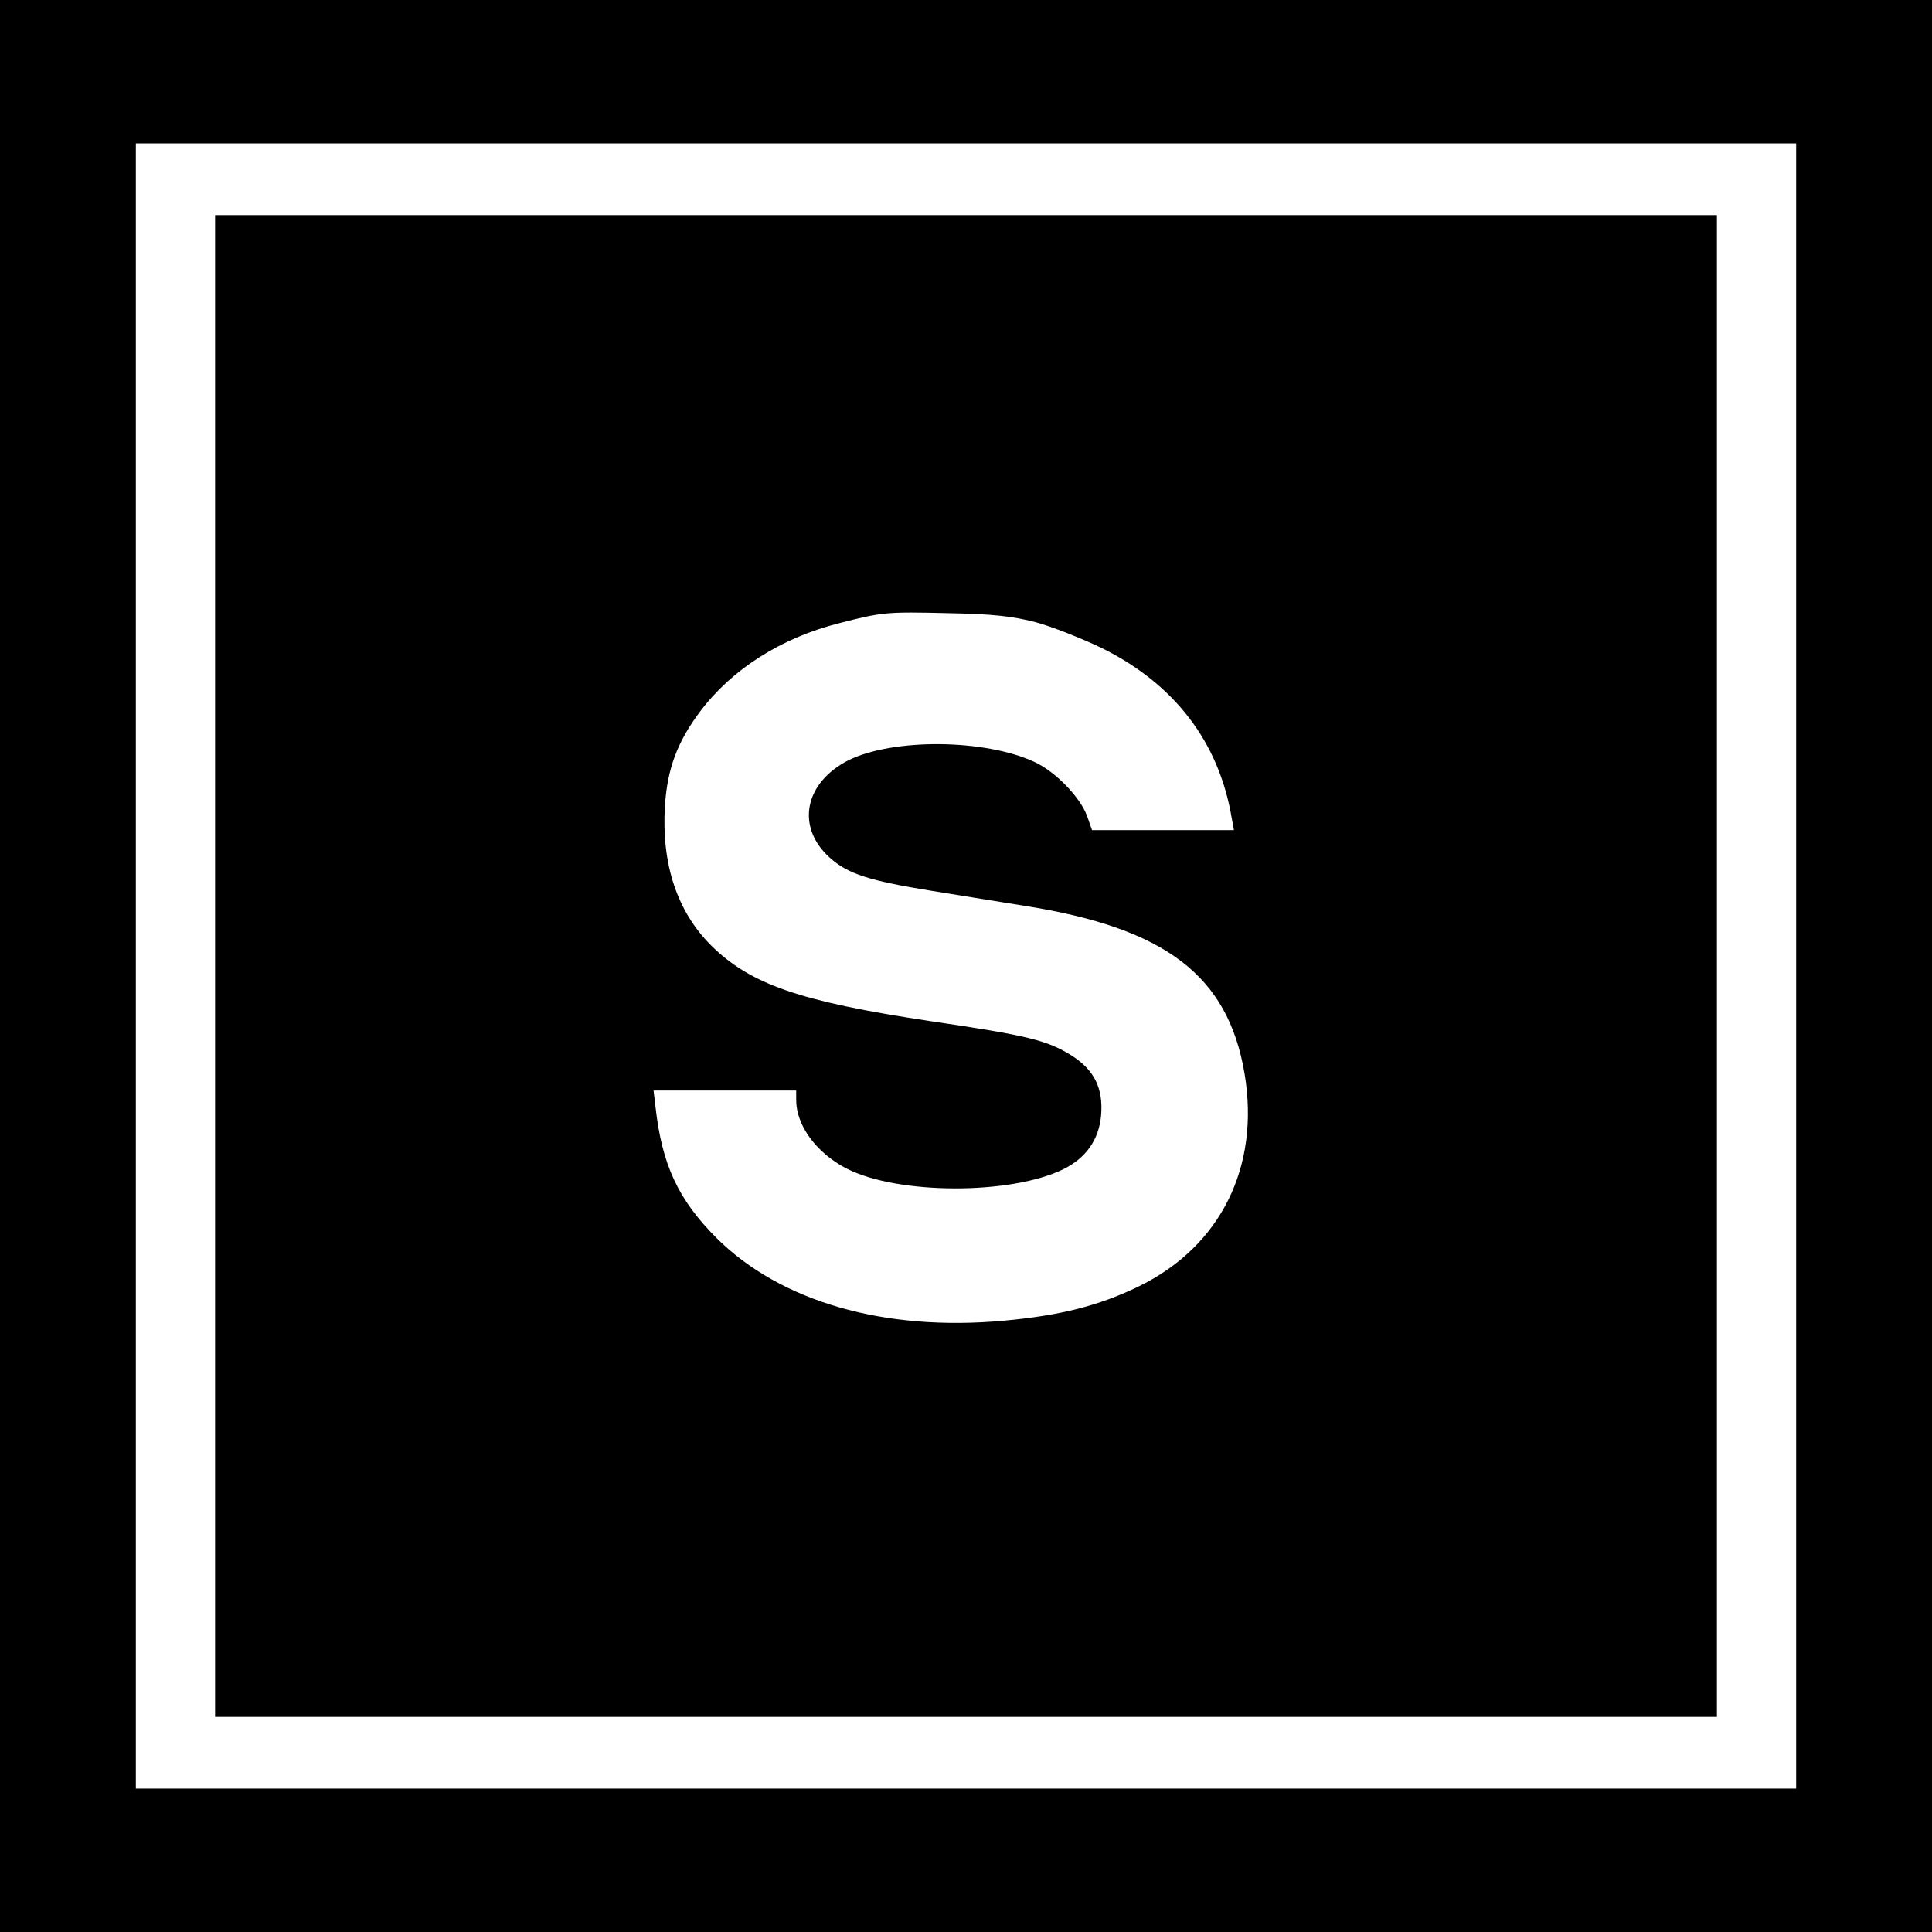
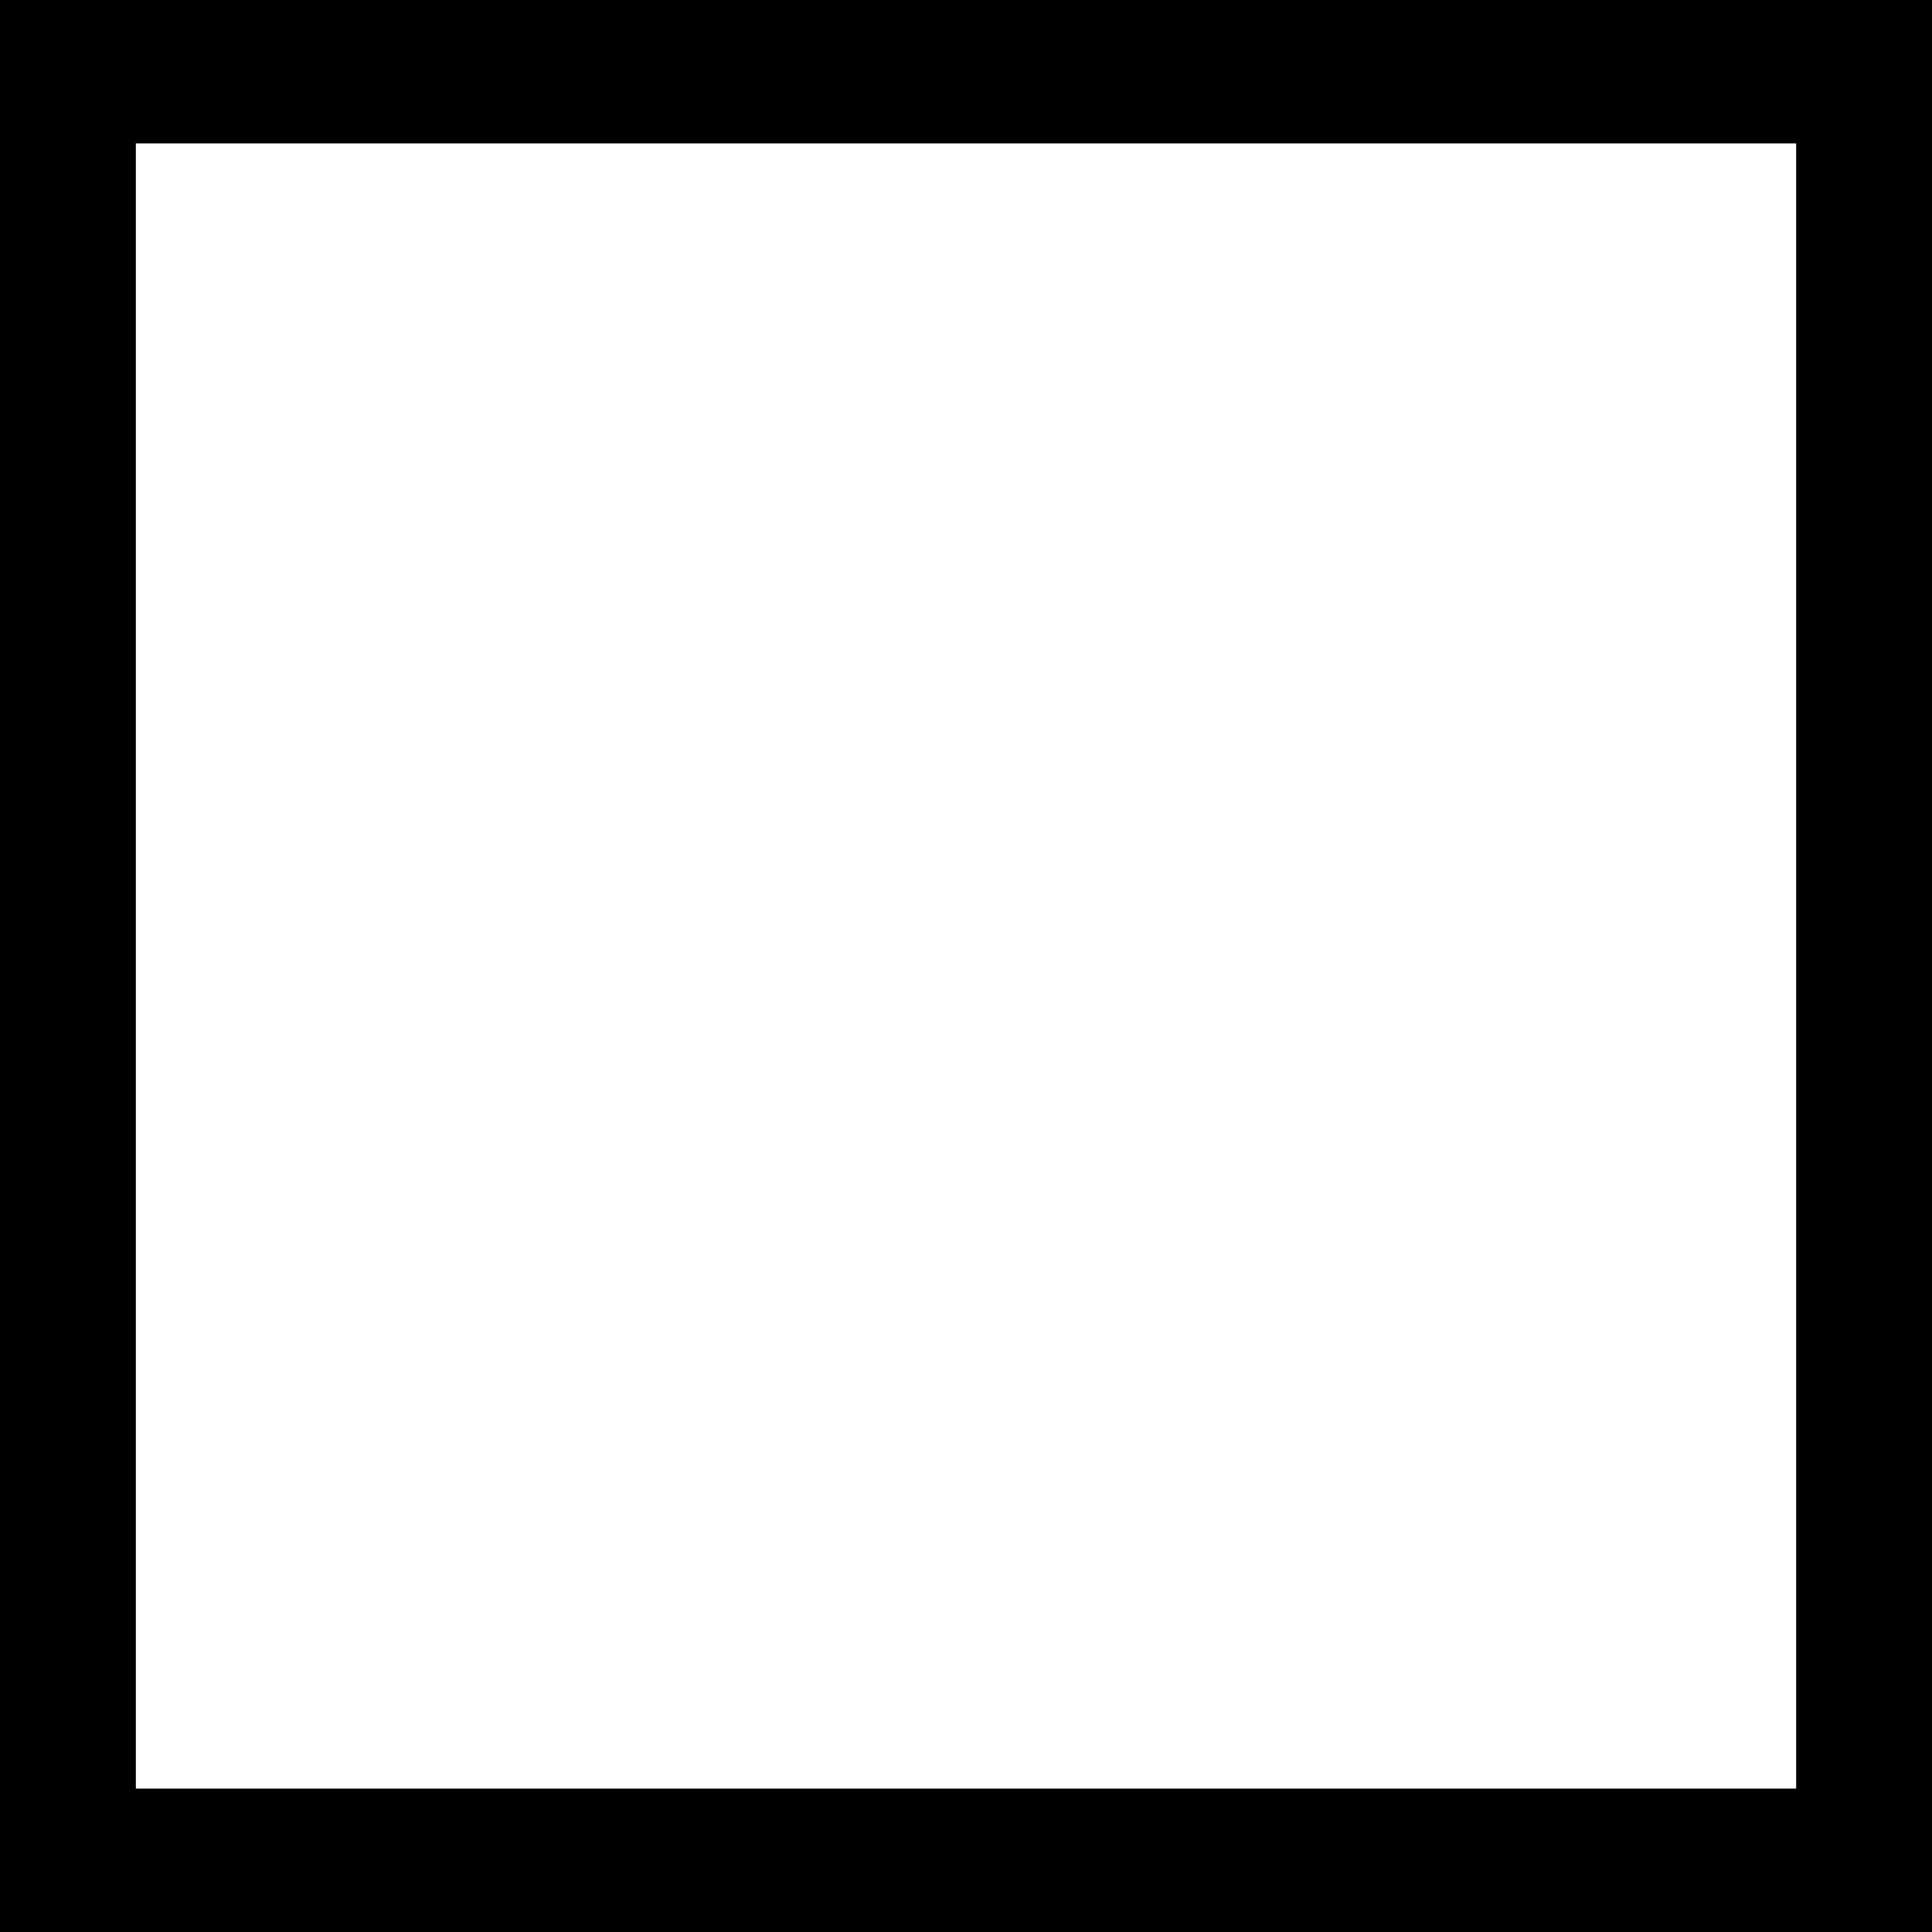
<svg xmlns="http://www.w3.org/2000/svg" version="1.0" width="512pt" height="512pt" viewBox="0 0 512 512" preserveAspectRatio="xMidYMid meet">
  <g transform="translate(0,512) scale(0.1,-0.1)" fill="#000000" stroke="none">
    <path d="M0 2560 l0 -2560 2560 0 2560 0 0 2560 0 2560 -2560 0 -2560 0 0 -2560z m4760 0 l0 -2180 -2200 0 -2200 0 0 2180 0 2180 2200 0 2200 0 0 -2180z" />
-     <path d="M570 2560 l0 -1990 1990 0 1990 0 0 1990 0 1990 -1990 0 -1990 0 0 -1990z m2175 911 c44 -12 122 -43 174 -68 193 -95 311 -249 345 -450 l6 -33 -188 0 -188 0 -13 37 c-18 50 -83 117 -138 143 -132 62 -376 64 -495 5 -117 -60 -139 -177 -49 -258 48 -43 104 -61 271 -88 69 -11 180 -29 248 -40 372 -59 536 -185 580 -443 42 -248 -63 -459 -280 -565 -105 -51 -206 -77 -358 -91 -316 -29 -591 50 -761 219 -102 102 -145 195 -162 349 l-5 42 189 0 189 0 0 -25 c0 -68 54 -141 134 -182 135 -69 433 -70 573 -2 61 30 95 78 101 143 6 72 -18 120 -77 158 -65 41 -117 54 -376 92 -345 52 -476 97 -581 201 -89 89 -131 214 -122 367 6 100 33 172 93 252 84 112 215 196 371 235 113 29 123 30 289 26 114 -2 169 -8 230 -24z" />
  </g>
</svg>